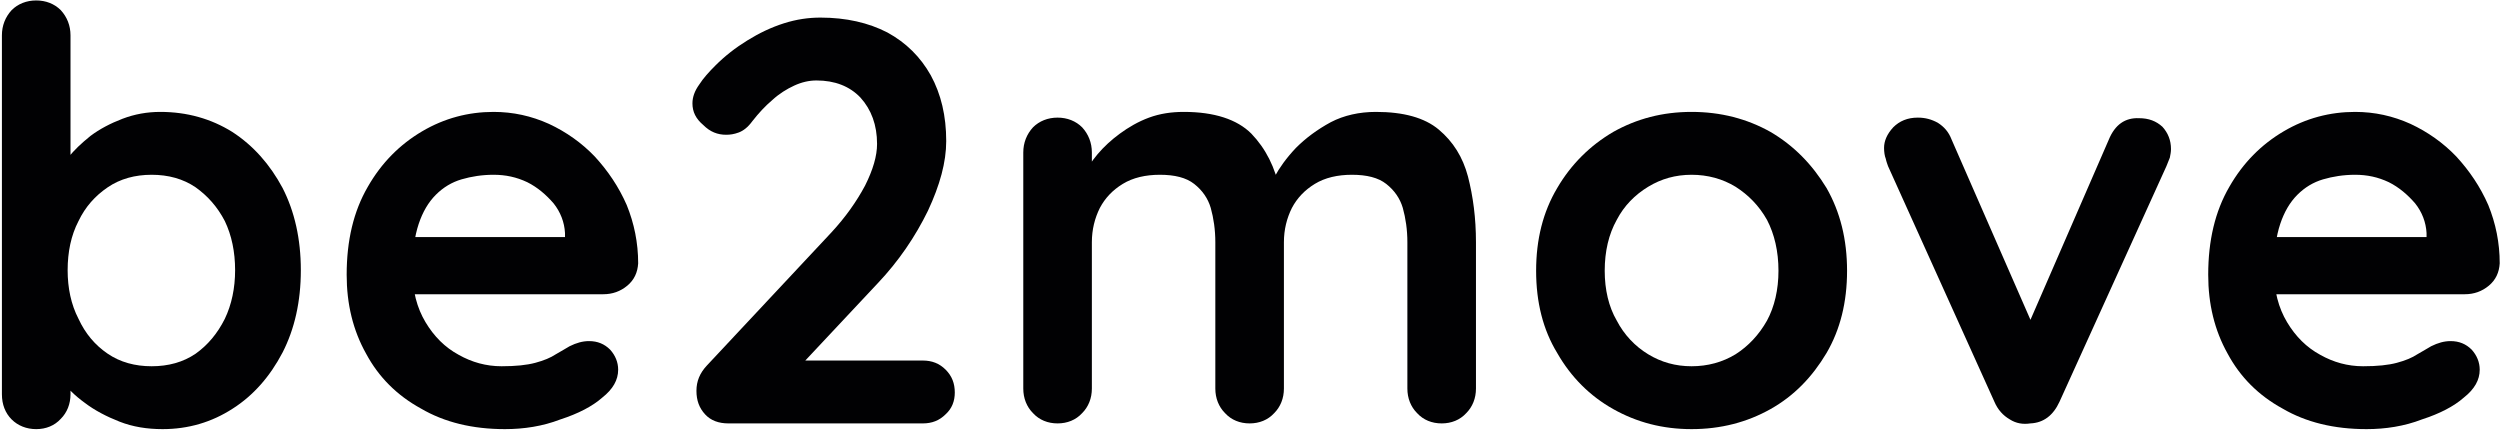
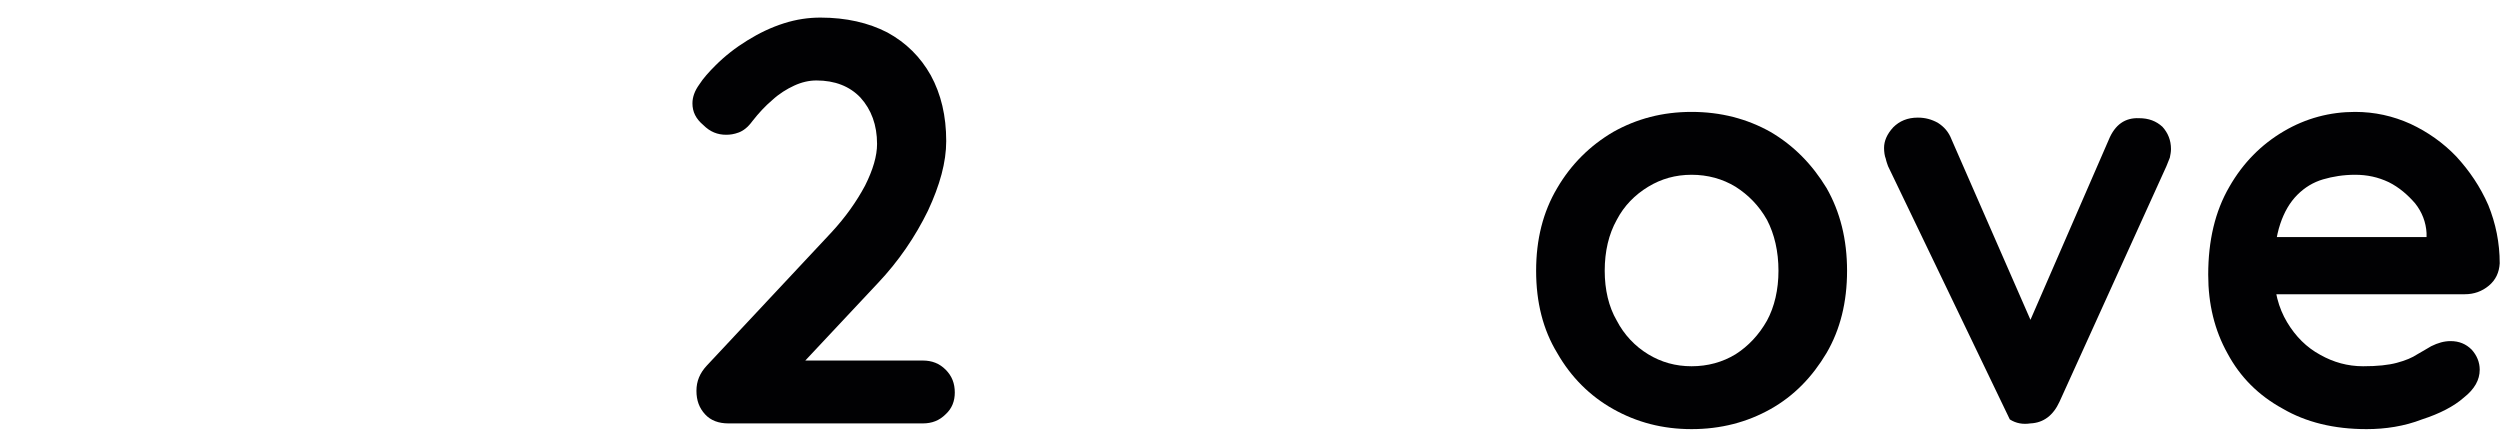
<svg xmlns="http://www.w3.org/2000/svg" width="100%" height="100%" viewBox="0 0 770 133" version="1.1" xml:space="preserve" style="fill-rule:evenodd;clip-rule:evenodd;stroke-linejoin:round;stroke-miterlimit:2;">
  <g transform="matrix(1,0,0,1,-27884.9,-15580.5)">
    <g transform="matrix(7.916,0,4.59485e-16,7.916,-389.241,12174.5)">
      <g transform="matrix(22.239,0,0,22.239,3570.4,446.742)">
-         <path d="M0.342,-0.545C0.389,-0.545 0.431,-0.533 0.468,-0.51C0.505,-0.486 0.534,-0.453 0.556,-0.412C0.577,-0.371 0.588,-0.323 0.588,-0.268C0.588,-0.213 0.577,-0.165 0.556,-0.124C0.534,-0.082 0.505,-0.049 0.469,-0.026C0.432,-0.002 0.391,0.01 0.346,0.01C0.319,0.01 0.294,0.006 0.271,-0.003C0.248,-0.012 0.227,-0.023 0.21,-0.036C0.192,-0.049 0.178,-0.063 0.169,-0.077C0.159,-0.09 0.154,-0.102 0.154,-0.111L0.185,-0.124L0.185,-0.051C0.185,-0.034 0.179,-0.019 0.168,-0.008C0.157,0.004 0.142,0.01 0.125,0.01C0.108,0.01 0.093,0.004 0.082,-0.007C0.071,-0.018 0.065,-0.033 0.065,-0.051L0.065,-0.679C0.065,-0.696 0.071,-0.711 0.082,-0.723C0.093,-0.734 0.108,-0.74 0.125,-0.74C0.142,-0.74 0.157,-0.734 0.168,-0.723C0.179,-0.711 0.185,-0.696 0.185,-0.679L0.185,-0.425L0.168,-0.434C0.168,-0.443 0.173,-0.453 0.182,-0.466C0.191,-0.478 0.204,-0.49 0.22,-0.503C0.236,-0.515 0.255,-0.525 0.276,-0.533C0.297,-0.541 0.319,-0.545 0.342,-0.545ZM0.327,-0.435C0.298,-0.435 0.272,-0.428 0.25,-0.413C0.228,-0.398 0.211,-0.379 0.199,-0.354C0.186,-0.329 0.18,-0.3 0.18,-0.268C0.18,-0.237 0.186,-0.208 0.199,-0.183C0.211,-0.157 0.228,-0.137 0.25,-0.122C0.272,-0.107 0.298,-0.1 0.327,-0.1C0.356,-0.1 0.382,-0.107 0.404,-0.122C0.425,-0.137 0.442,-0.157 0.455,-0.183C0.467,-0.208 0.473,-0.237 0.473,-0.268C0.473,-0.3 0.467,-0.329 0.455,-0.354C0.442,-0.379 0.425,-0.398 0.404,-0.413C0.382,-0.428 0.356,-0.435 0.327,-0.435Z" style="fill:rgb(1,1,3);fill-rule:nonzero;" />
-       </g>
+         </g>
      <g transform="matrix(22.239,0,0,22.239,3584.37,446.742)">
-         <path d="M0.317,0.01C0.26,0.01 0.211,-0.002 0.17,-0.026C0.128,-0.049 0.096,-0.081 0.074,-0.122C0.051,-0.163 0.04,-0.209 0.04,-0.26C0.04,-0.32 0.052,-0.371 0.077,-0.414C0.101,-0.456 0.133,-0.488 0.172,-0.511C0.211,-0.534 0.253,-0.545 0.297,-0.545C0.331,-0.545 0.363,-0.538 0.394,-0.524C0.424,-0.51 0.451,-0.491 0.474,-0.467C0.497,-0.442 0.516,-0.414 0.53,-0.382C0.543,-0.35 0.55,-0.316 0.55,-0.28C0.549,-0.264 0.543,-0.251 0.531,-0.241C0.519,-0.231 0.505,-0.226 0.489,-0.226L0.107,-0.226L0.077,-0.326L0.444,-0.326L0.422,-0.306L0.422,-0.333C0.421,-0.352 0.414,-0.37 0.402,-0.385C0.389,-0.4 0.374,-0.413 0.356,-0.422C0.337,-0.431 0.318,-0.435 0.297,-0.435C0.277,-0.435 0.258,-0.432 0.241,-0.427C0.224,-0.422 0.209,-0.413 0.196,-0.4C0.183,-0.387 0.173,-0.37 0.166,-0.349C0.159,-0.328 0.155,-0.301 0.155,-0.268C0.155,-0.232 0.163,-0.202 0.178,-0.177C0.193,-0.152 0.212,-0.133 0.236,-0.12C0.259,-0.107 0.284,-0.1 0.311,-0.1C0.336,-0.1 0.355,-0.102 0.37,-0.106C0.385,-0.11 0.397,-0.115 0.406,-0.121C0.415,-0.126 0.423,-0.131 0.43,-0.135C0.442,-0.141 0.453,-0.144 0.464,-0.144C0.479,-0.144 0.491,-0.139 0.501,-0.129C0.51,-0.119 0.515,-0.107 0.515,-0.094C0.515,-0.076 0.506,-0.06 0.487,-0.045C0.47,-0.03 0.445,-0.017 0.414,-0.007C0.383,0.005 0.35,0.01 0.317,0.01Z" style="fill:rgb(1,1,3);fill-rule:nonzero;" />
-       </g>
+         </g>
      <g transform="matrix(22.239,0,0,22.239,3597.49,446.742)">
        <path d="M0.458,-0.11C0.474,-0.11 0.487,-0.105 0.498,-0.094C0.509,-0.083 0.514,-0.07 0.514,-0.054C0.514,-0.039 0.509,-0.026 0.498,-0.016C0.487,-0.005 0.474,-0 0.458,-0L0.118,-0C0.101,-0 0.087,-0.005 0.077,-0.016C0.067,-0.027 0.062,-0.04 0.062,-0.057C0.062,-0.074 0.068,-0.088 0.08,-0.101L0.298,-0.334C0.323,-0.361 0.342,-0.388 0.357,-0.416C0.371,-0.444 0.378,-0.468 0.378,-0.489C0.378,-0.522 0.368,-0.549 0.349,-0.57C0.33,-0.59 0.304,-0.6 0.272,-0.6C0.259,-0.6 0.246,-0.597 0.233,-0.591C0.22,-0.585 0.207,-0.577 0.195,-0.566C0.182,-0.555 0.171,-0.543 0.16,-0.529C0.152,-0.518 0.144,-0.512 0.136,-0.509C0.128,-0.506 0.121,-0.505 0.114,-0.505C0.099,-0.505 0.086,-0.51 0.074,-0.522C0.061,-0.533 0.055,-0.545 0.055,-0.56C0.055,-0.571 0.059,-0.582 0.067,-0.593C0.074,-0.604 0.084,-0.615 0.095,-0.626C0.112,-0.643 0.13,-0.657 0.151,-0.67C0.172,-0.683 0.193,-0.693 0.215,-0.7C0.237,-0.707 0.258,-0.71 0.279,-0.71C0.324,-0.71 0.363,-0.701 0.396,-0.684C0.429,-0.666 0.454,-0.641 0.472,-0.609C0.49,-0.576 0.499,-0.538 0.499,-0.494C0.499,-0.457 0.488,-0.417 0.467,-0.372C0.445,-0.327 0.416,-0.284 0.379,-0.245L0.244,-0.101L0.233,-0.11L0.458,-0.11Z" style="fill:rgb(1,1,3);fill-rule:nonzero;" />
      </g>
      <g transform="matrix(22.239,0,0,22.239,3610.14,446.742)">
-         <path d="M0.346,-0.545C0.399,-0.545 0.439,-0.532 0.464,-0.507C0.489,-0.481 0.506,-0.448 0.514,-0.407L0.497,-0.416L0.505,-0.432C0.513,-0.447 0.525,-0.464 0.542,-0.482C0.559,-0.499 0.579,-0.514 0.603,-0.527C0.626,-0.539 0.653,-0.545 0.682,-0.545C0.73,-0.545 0.767,-0.535 0.792,-0.514C0.817,-0.493 0.834,-0.466 0.843,-0.432C0.852,-0.397 0.857,-0.359 0.857,-0.317L0.857,-0.061C0.857,-0.044 0.851,-0.029 0.84,-0.018C0.829,-0.006 0.814,-0 0.797,-0C0.78,-0 0.765,-0.006 0.754,-0.018C0.743,-0.029 0.737,-0.044 0.737,-0.061L0.737,-0.317C0.737,-0.339 0.734,-0.359 0.729,-0.377C0.724,-0.394 0.714,-0.408 0.7,-0.419C0.686,-0.43 0.666,-0.435 0.64,-0.435C0.615,-0.435 0.593,-0.43 0.575,-0.419C0.557,-0.408 0.544,-0.394 0.535,-0.377C0.526,-0.359 0.521,-0.339 0.521,-0.317L0.521,-0.061C0.521,-0.044 0.515,-0.029 0.504,-0.018C0.493,-0.006 0.478,-0 0.461,-0C0.444,-0 0.429,-0.006 0.418,-0.018C0.407,-0.029 0.401,-0.044 0.401,-0.061L0.401,-0.317C0.401,-0.339 0.398,-0.359 0.393,-0.377C0.388,-0.394 0.378,-0.408 0.364,-0.419C0.35,-0.43 0.33,-0.435 0.304,-0.435C0.279,-0.435 0.257,-0.43 0.239,-0.419C0.221,-0.408 0.208,-0.394 0.199,-0.377C0.19,-0.359 0.185,-0.339 0.185,-0.317L0.185,-0.061C0.185,-0.044 0.179,-0.029 0.168,-0.018C0.157,-0.006 0.142,-0 0.125,-0C0.108,-0 0.093,-0.006 0.082,-0.018C0.071,-0.029 0.065,-0.044 0.065,-0.061L0.065,-0.474C0.065,-0.491 0.071,-0.506 0.082,-0.518C0.093,-0.529 0.108,-0.535 0.125,-0.535C0.142,-0.535 0.157,-0.529 0.168,-0.518C0.179,-0.506 0.185,-0.491 0.185,-0.474L0.185,-0.431L0.17,-0.434C0.176,-0.445 0.184,-0.458 0.195,-0.471C0.206,-0.484 0.219,-0.496 0.234,-0.507C0.249,-0.518 0.266,-0.528 0.285,-0.535C0.304,-0.542 0.324,-0.545 0.346,-0.545Z" style="fill:rgb(1,1,3);fill-rule:nonzero;" />
-       </g>
+         </g>
      <g transform="matrix(22.239,0,0,22.239,3630.65,446.742)">
        <path d="M0.584,-0.267C0.584,-0.212 0.572,-0.164 0.548,-0.123C0.523,-0.081 0.491,-0.048 0.45,-0.025C0.409,-0.002 0.363,0.01 0.312,0.01C0.261,0.01 0.216,-0.002 0.175,-0.025C0.134,-0.048 0.101,-0.081 0.077,-0.123C0.052,-0.164 0.04,-0.212 0.04,-0.267C0.04,-0.322 0.052,-0.37 0.077,-0.412C0.101,-0.453 0.134,-0.486 0.175,-0.51C0.216,-0.533 0.261,-0.545 0.312,-0.545C0.363,-0.545 0.409,-0.533 0.45,-0.51C0.491,-0.486 0.523,-0.453 0.548,-0.412C0.572,-0.37 0.584,-0.322 0.584,-0.267ZM0.464,-0.267C0.464,-0.301 0.457,-0.331 0.444,-0.356C0.43,-0.381 0.411,-0.4 0.389,-0.414C0.366,-0.428 0.34,-0.435 0.312,-0.435C0.284,-0.435 0.259,-0.428 0.236,-0.414C0.213,-0.4 0.194,-0.381 0.181,-0.356C0.167,-0.331 0.16,-0.301 0.16,-0.267C0.16,-0.234 0.167,-0.204 0.181,-0.18C0.194,-0.155 0.213,-0.135 0.236,-0.121C0.259,-0.107 0.284,-0.1 0.312,-0.1C0.34,-0.1 0.366,-0.107 0.389,-0.121C0.411,-0.135 0.43,-0.155 0.444,-0.18C0.457,-0.204 0.464,-0.234 0.464,-0.267Z" style="fill:rgb(1,1,3);fill-rule:nonzero;" />
      </g>
      <g transform="matrix(22.239,0,0,22.239,3644.41,446.742)">
-         <path d="M0.089,-0.535C0.102,-0.535 0.113,-0.532 0.124,-0.526C0.135,-0.519 0.143,-0.51 0.148,-0.497L0.295,-0.161L0.273,-0.151L0.423,-0.496C0.434,-0.523 0.452,-0.535 0.476,-0.534C0.493,-0.534 0.506,-0.529 0.517,-0.519C0.527,-0.508 0.532,-0.495 0.532,-0.48C0.532,-0.475 0.531,-0.47 0.53,-0.465C0.528,-0.46 0.526,-0.455 0.524,-0.45L0.337,-0.038C0.326,-0.014 0.309,-0.001 0.286,-0C0.273,0.002 0.261,-0 0.25,-0.007C0.238,-0.014 0.229,-0.024 0.223,-0.038L0.037,-0.45C0.036,-0.453 0.034,-0.458 0.033,-0.463C0.031,-0.468 0.03,-0.475 0.03,-0.482C0.03,-0.494 0.035,-0.506 0.046,-0.518C0.057,-0.529 0.071,-0.535 0.089,-0.535Z" style="fill:rgb(1,1,3);fill-rule:nonzero;" />
+         <path d="M0.089,-0.535C0.102,-0.535 0.113,-0.532 0.124,-0.526C0.135,-0.519 0.143,-0.51 0.148,-0.497L0.295,-0.161L0.273,-0.151L0.423,-0.496C0.434,-0.523 0.452,-0.535 0.476,-0.534C0.493,-0.534 0.506,-0.529 0.517,-0.519C0.527,-0.508 0.532,-0.495 0.532,-0.48C0.532,-0.475 0.531,-0.47 0.53,-0.465C0.528,-0.46 0.526,-0.455 0.524,-0.45L0.337,-0.038C0.326,-0.014 0.309,-0.001 0.286,-0C0.273,0.002 0.261,-0 0.25,-0.007L0.037,-0.45C0.036,-0.453 0.034,-0.458 0.033,-0.463C0.031,-0.468 0.03,-0.475 0.03,-0.482C0.03,-0.494 0.035,-0.506 0.046,-0.518C0.057,-0.529 0.071,-0.535 0.089,-0.535Z" style="fill:rgb(1,1,3);fill-rule:nonzero;" />
      </g>
      <g transform="matrix(22.239,0,0,22.239,3656.8,446.742)">
        <path d="M0.317,0.01C0.26,0.01 0.211,-0.002 0.17,-0.026C0.128,-0.049 0.096,-0.081 0.074,-0.122C0.051,-0.163 0.04,-0.209 0.04,-0.26C0.04,-0.32 0.052,-0.371 0.077,-0.414C0.101,-0.456 0.133,-0.488 0.172,-0.511C0.211,-0.534 0.253,-0.545 0.297,-0.545C0.331,-0.545 0.363,-0.538 0.394,-0.524C0.424,-0.51 0.451,-0.491 0.474,-0.467C0.497,-0.442 0.516,-0.414 0.53,-0.382C0.543,-0.35 0.55,-0.316 0.55,-0.28C0.549,-0.264 0.543,-0.251 0.531,-0.241C0.519,-0.231 0.505,-0.226 0.489,-0.226L0.107,-0.226L0.077,-0.326L0.444,-0.326L0.422,-0.306L0.422,-0.333C0.421,-0.352 0.414,-0.37 0.402,-0.385C0.389,-0.4 0.374,-0.413 0.356,-0.422C0.337,-0.431 0.318,-0.435 0.297,-0.435C0.277,-0.435 0.258,-0.432 0.241,-0.427C0.224,-0.422 0.209,-0.413 0.196,-0.4C0.183,-0.387 0.173,-0.37 0.166,-0.349C0.159,-0.328 0.155,-0.301 0.155,-0.268C0.155,-0.232 0.163,-0.202 0.178,-0.177C0.193,-0.152 0.212,-0.133 0.236,-0.12C0.259,-0.107 0.284,-0.1 0.311,-0.1C0.336,-0.1 0.355,-0.102 0.37,-0.106C0.385,-0.11 0.397,-0.115 0.406,-0.121C0.415,-0.126 0.423,-0.131 0.43,-0.135C0.442,-0.141 0.453,-0.144 0.464,-0.144C0.479,-0.144 0.491,-0.139 0.501,-0.129C0.51,-0.119 0.515,-0.107 0.515,-0.094C0.515,-0.076 0.506,-0.06 0.487,-0.045C0.47,-0.03 0.445,-0.017 0.414,-0.007C0.383,0.005 0.35,0.01 0.317,0.01Z" style="fill:rgb(1,1,3);fill-rule:nonzero;" />
      </g>
    </g>
  </g>
</svg>